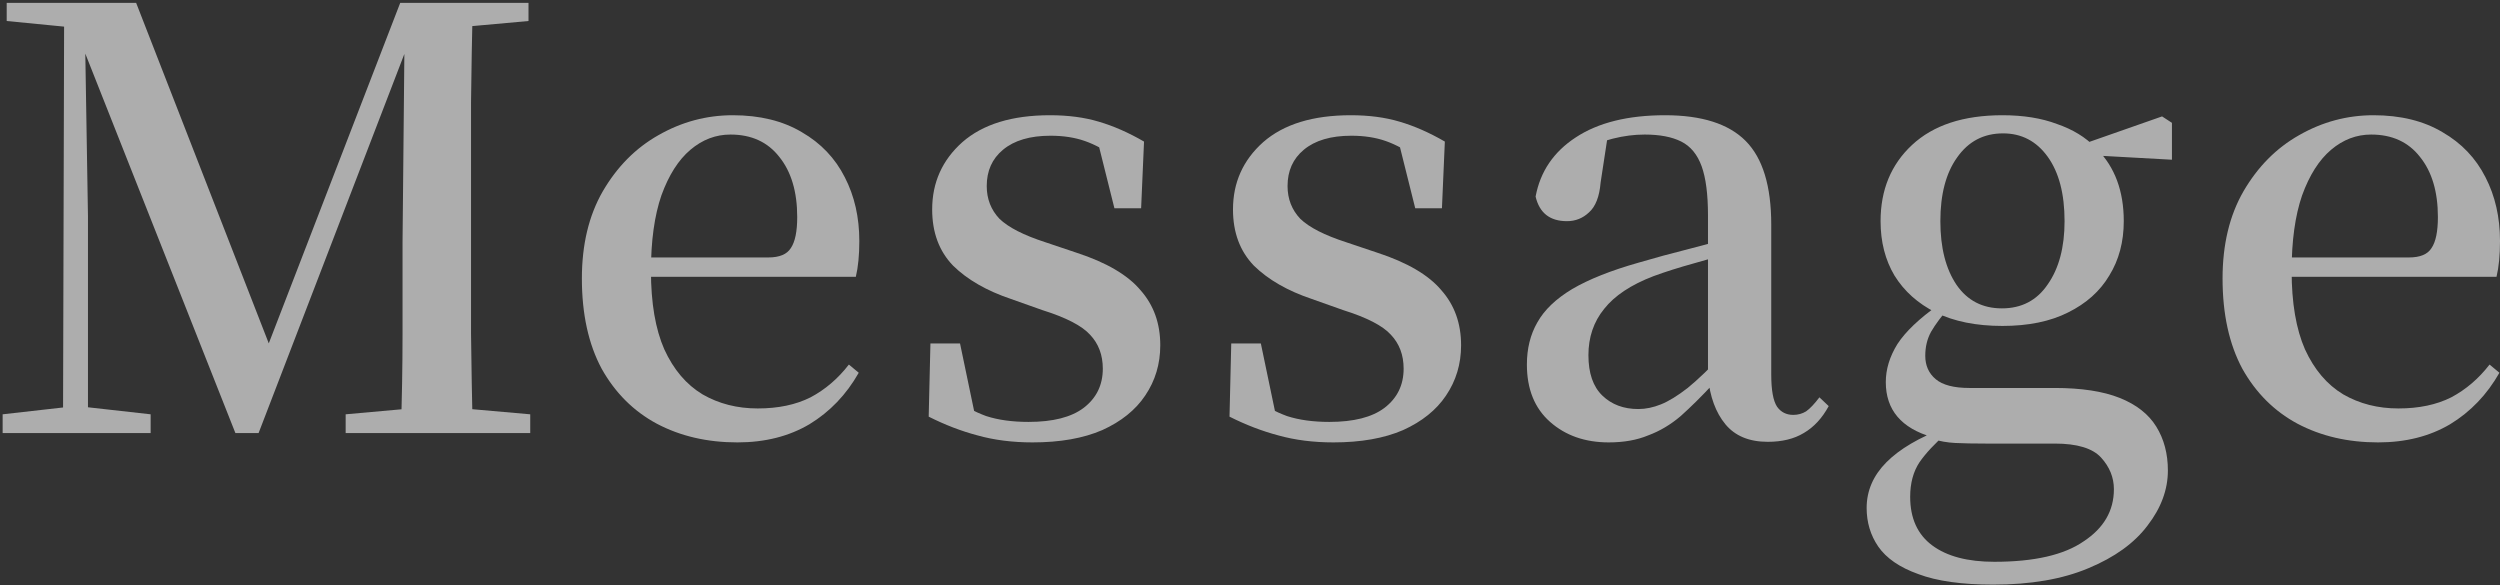
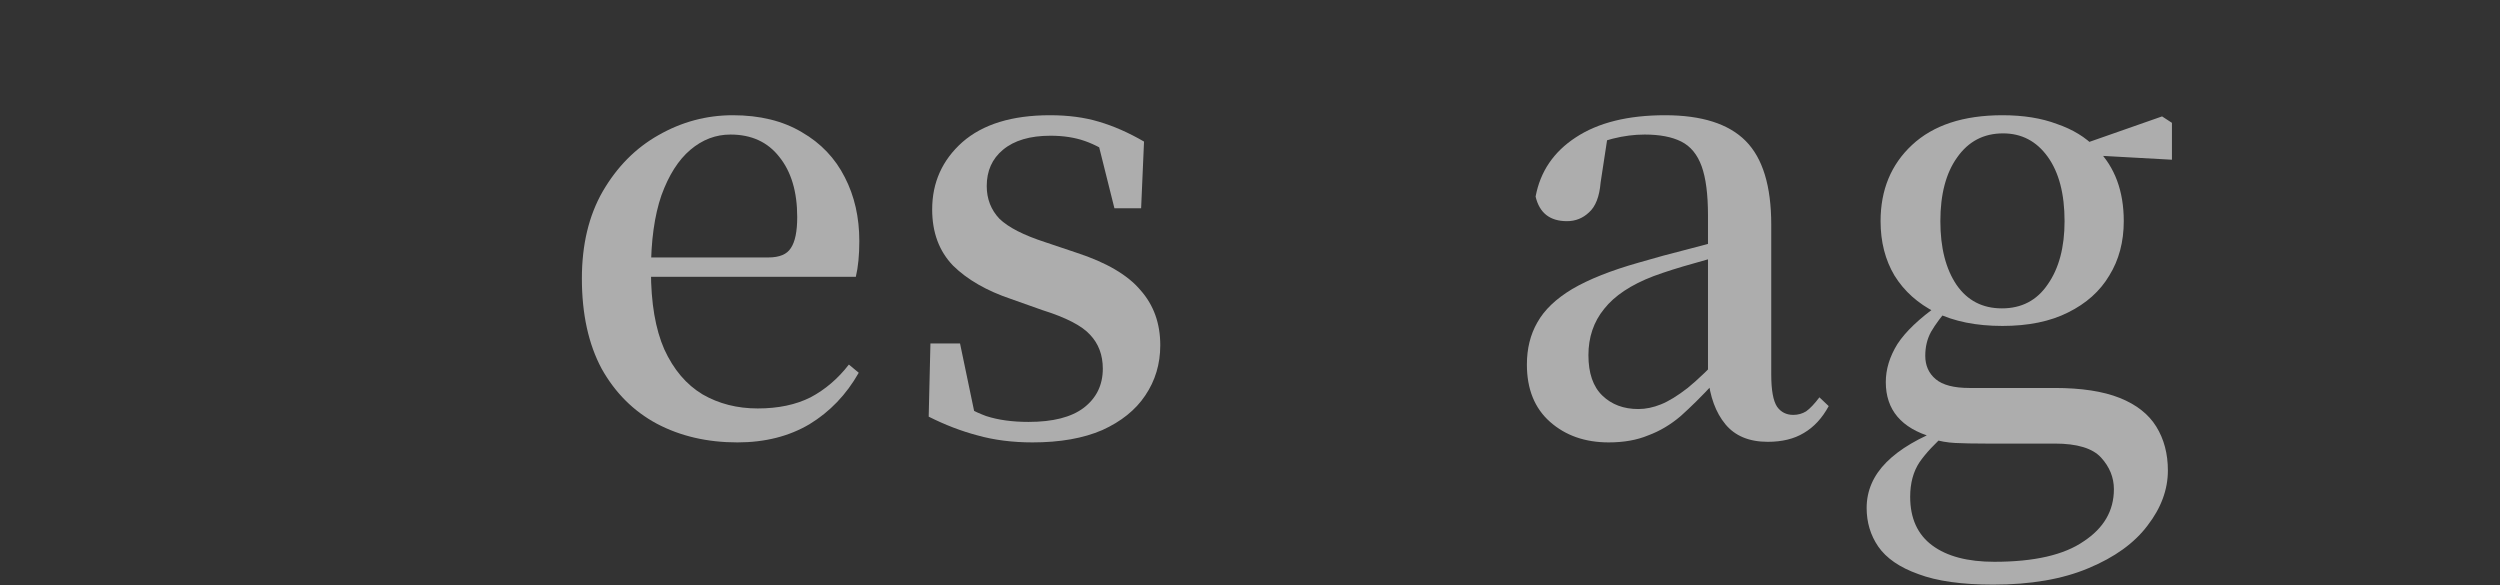
<svg xmlns="http://www.w3.org/2000/svg" width="790" height="185" viewBox="0 0 790 185" fill="none">
  <rect x="0" y="0" width="790" height="185" fill="#333333" stroke="none" />
-   <path d="M751.484 139.798C741.947 139.798 733.449 137.826 725.99 133.88C718.654 129.935 712.846 124.14 708.566 116.495C704.409 108.728 702.33 99.234 702.33 88.014C702.33 77.287 704.531 68.101 708.933 60.457C713.457 52.689 719.326 46.771 726.54 42.702C733.877 38.51 741.702 36.414 750.017 36.414C758.576 36.414 765.851 38.202 771.842 41.778C777.834 45.23 782.358 49.977 785.415 56.018C788.472 61.937 790 68.656 790 76.177C790 80.616 789.633 84.376 788.9 87.459H711.501V81.356H761.205C764.751 81.356 767.135 80.369 768.358 78.397C769.703 76.424 770.375 73.156 770.375 68.594C770.375 60.58 768.48 54.23 764.689 49.545C761.021 44.86 755.886 42.517 749.283 42.517C744.637 42.517 740.418 44.12 736.628 47.326C732.837 50.532 729.78 55.34 727.457 61.752C725.256 68.163 724.156 76.116 724.156 85.609C724.156 95.72 725.562 103.981 728.374 110.392C731.309 116.803 735.344 121.55 740.479 124.633C745.615 127.592 751.423 129.071 757.903 129.071C764.384 129.071 769.947 127.9 774.594 125.558C779.24 123.092 783.275 119.639 786.699 115.201L789.817 117.79C785.904 124.694 780.707 130.12 774.227 134.065C767.746 137.887 760.165 139.798 751.484 139.798Z" fill="white" fill-opacity="0.6" />
  <path d="M629.843 184.74C619.939 184.74 612.052 183.63 606.183 181.411C600.314 179.315 596.096 176.417 593.528 172.718C591.083 169.143 589.86 165.074 589.86 160.512C589.86 155.087 591.939 150.279 596.096 146.086C600.253 141.894 606.428 138.257 614.62 135.175L615.354 136.654C611.441 140.107 608.507 143.251 606.55 146.086C604.594 149.046 603.616 152.683 603.616 156.998C603.616 163.779 605.939 168.896 610.585 172.349C615.232 175.801 621.773 177.527 630.21 177.527C642.804 177.527 652.219 175.369 658.455 171.054C664.813 166.862 667.993 161.375 667.993 154.594C667.993 150.895 666.647 147.566 663.957 144.607C661.267 141.648 656.377 140.168 649.285 140.168H627.459C623.668 140.168 620.489 140.107 617.922 139.983C615.354 139.86 612.908 139.428 610.585 138.689V138.134C600.803 135.298 595.912 129.503 595.912 120.749C595.912 116.68 597.135 112.673 599.581 108.728C602.148 104.782 606.489 100.652 612.603 96.336V94.672L616.454 96.521C613.642 99.727 611.563 102.501 610.218 104.844C608.996 107.063 608.384 109.591 608.384 112.426C608.384 115.509 609.485 117.975 611.686 119.824C613.887 121.674 617.432 122.598 622.323 122.598H649.285C657.722 122.598 664.569 123.646 669.827 125.742C675.084 127.839 678.936 130.859 681.381 134.805C683.827 138.75 685.05 143.374 685.05 148.676C685.05 154.717 682.91 160.512 678.63 166.06C674.473 171.609 668.237 176.109 659.923 179.561C651.73 183.014 641.704 184.74 629.843 184.74ZM632.778 102.994C624.463 102.994 617.432 101.576 611.686 98.74C606.061 95.905 601.72 92.021 598.664 87.089C595.729 82.157 594.262 76.424 594.262 69.889C594.262 60.025 597.563 52.011 604.166 45.846C610.891 39.558 620.428 36.414 632.778 36.414C639.381 36.414 645.127 37.339 650.018 39.188C655.032 40.914 659.067 43.38 662.123 46.586L662.674 47.141C668.298 52.812 671.11 60.395 671.11 69.889C671.11 76.424 669.582 82.157 666.525 87.089C663.591 92.021 659.25 95.905 653.503 98.74C647.879 101.576 640.97 102.994 632.778 102.994ZM632.594 97.446C638.83 97.446 643.66 94.918 647.084 89.863C650.63 84.808 652.403 78.15 652.403 69.889C652.403 61.258 650.63 54.477 647.084 49.545C643.538 44.613 638.83 42.147 632.961 42.147C626.848 42.147 622.018 44.675 618.472 49.73C614.926 54.662 613.153 61.382 613.153 69.889C613.153 78.273 614.865 84.993 618.288 90.048C621.712 94.98 626.481 97.446 632.594 97.446ZM656.254 48.805V45.846H657.355L683.216 36.784L686.334 38.818V50.47L656.254 48.805Z" fill="white" fill-opacity="0.6" />
  <path d="M508.36 139.798C500.901 139.798 494.726 137.641 489.835 133.325C484.945 129.01 482.499 122.968 482.499 115.201C482.499 110.145 483.6 105.707 485.8 101.885C488.001 97.939 491.67 94.425 496.805 91.343C502.063 88.26 509.032 85.486 517.714 83.02C522.727 81.541 528.168 80.061 534.037 78.582C539.906 76.979 545.286 75.622 550.177 74.513V79.136C545.286 80.369 540.334 81.726 535.321 83.205C530.43 84.561 526.151 85.918 522.482 87.274C515.391 89.987 510.194 93.439 506.893 97.631C503.591 101.7 501.941 106.57 501.941 112.242C501.941 117.913 503.408 122.167 506.342 125.003C509.277 127.839 513.067 129.256 517.714 129.256C520.037 129.256 522.421 128.763 524.867 127.777C527.312 126.79 530.125 125.064 533.304 122.598C536.483 120.009 540.212 116.434 544.492 111.872L546.876 121.304H541.374C537.705 125.249 534.282 128.64 531.103 131.476C527.924 134.188 524.5 136.223 520.832 137.579C517.286 139.059 513.128 139.798 508.36 139.798ZM558.614 139.613C552.745 139.613 548.282 137.764 545.225 134.065C542.168 130.366 540.334 125.373 539.723 119.084V118.53V68.04C539.723 61.382 539.05 56.203 537.705 52.504C536.36 48.805 534.221 46.216 531.286 44.737C528.351 43.257 524.5 42.517 519.731 42.517C516.43 42.517 513.067 42.949 509.644 43.812C506.22 44.675 502.368 46.093 498.089 48.066L507.993 43.257L505.792 57.683C505.425 62.121 504.203 65.266 502.124 67.115C500.168 68.964 497.844 69.889 495.154 69.889C489.774 69.889 486.473 67.3 485.25 62.121C486.717 54.23 490.936 48.004 497.905 43.442C504.997 38.757 514.412 36.414 526.151 36.414C537.767 36.414 546.265 39.127 551.645 44.552C557.025 49.977 559.715 58.792 559.715 70.999V118.345C559.715 123.277 560.326 126.667 561.549 128.517C562.771 130.243 564.483 131.106 566.684 131.106C568.151 131.106 569.496 130.736 570.719 129.996C571.942 129.133 573.348 127.654 574.938 125.558L577.872 128.332C575.794 132.154 573.165 134.99 569.986 136.839C566.929 138.689 563.138 139.613 558.614 139.613Z" fill="white" fill-opacity="0.6" />
-   <path d="M421.355 139.798C414.997 139.798 409.189 139.059 403.931 137.579C398.796 136.223 393.66 134.25 388.525 131.661L389.075 108.543H398.429L403.564 133.14L395.678 132.4V125.742C399.346 128.208 403.014 130.119 406.682 131.476C410.473 132.709 414.936 133.325 420.071 133.325C427.774 133.325 433.582 131.846 437.495 128.887C441.53 125.804 443.548 121.674 443.548 116.495C443.548 112.18 442.203 108.604 439.513 105.768C436.945 102.933 431.932 100.343 424.473 98.001L414.569 94.487C406.866 91.898 400.752 88.384 396.228 83.945C391.826 79.383 389.625 73.465 389.625 66.19C389.625 57.683 392.804 50.593 399.162 44.922C405.643 39.25 414.875 36.414 426.857 36.414C432.604 36.414 437.74 37.092 442.264 38.449C446.91 39.805 451.679 41.901 456.57 44.737L455.653 65.82H447.216L441.347 42.332L448.133 44.367V50.1C444.465 47.511 441.041 45.661 437.862 44.552C434.683 43.442 431.076 42.887 427.041 42.887C420.56 42.887 415.547 44.367 412.001 47.326C408.577 50.162 406.866 53.984 406.866 58.792C406.866 62.861 408.211 66.314 410.901 69.149C413.713 71.862 418.543 74.328 425.39 76.547L435.294 79.876C444.709 82.959 451.434 86.904 455.469 91.713C459.627 96.398 461.705 102.193 461.705 109.097C461.705 115.016 460.116 120.317 456.937 125.003C453.88 129.565 449.356 133.202 443.364 135.914C437.373 138.504 430.036 139.798 421.355 139.798Z" fill="white" fill-opacity="0.6" />
  <path d="M326.297 139.798C319.939 139.798 314.131 139.059 308.873 137.579C303.737 136.223 298.602 134.25 293.466 131.661L294.017 108.543H303.371L308.506 133.14L300.619 132.4V125.742C304.288 128.208 307.956 130.119 311.624 131.476C315.414 132.709 319.877 133.325 325.013 133.325C332.716 133.325 338.524 131.846 342.437 128.887C346.472 125.804 348.489 121.674 348.489 116.495C348.489 112.18 347.144 108.604 344.454 105.768C341.887 102.933 336.873 100.343 329.415 98.001L319.511 94.487C311.807 91.898 305.694 88.384 301.17 83.945C296.768 79.383 294.567 73.465 294.567 66.19C294.567 57.683 297.746 50.593 304.104 44.922C310.585 39.25 319.816 36.414 331.799 36.414C337.546 36.414 342.681 37.092 347.206 38.449C351.852 39.805 356.621 41.901 361.512 44.737L360.594 65.82H352.158L346.288 42.332L353.075 44.367V50.1C349.406 47.511 345.983 45.661 342.804 44.552C339.625 43.442 336.018 42.887 331.983 42.887C325.502 42.887 320.489 44.367 316.943 47.326C313.519 50.162 311.807 53.984 311.807 58.792C311.807 62.861 313.152 66.314 315.842 69.149C318.655 71.862 323.485 74.328 330.332 76.547L340.236 79.876C349.651 82.959 356.376 86.904 360.411 91.713C364.568 96.398 366.647 102.193 366.647 109.097C366.647 115.016 365.057 120.317 361.878 125.003C358.822 129.565 354.297 133.202 348.306 135.914C342.315 138.504 334.978 139.798 326.297 139.798Z" fill="white" fill-opacity="0.6" />
  <path d="M233.029 139.798C223.492 139.798 214.994 137.826 207.535 133.88C200.198 129.935 194.391 124.14 190.111 116.495C185.954 108.728 183.875 99.234 183.875 88.014C183.875 77.287 186.076 68.101 190.478 60.457C195.002 52.689 200.871 46.771 208.085 42.702C215.422 38.51 223.247 36.414 231.562 36.414C240.121 36.414 247.396 38.202 253.387 41.778C259.379 45.23 263.903 49.977 266.96 56.018C270.017 61.937 271.545 68.656 271.545 76.177C271.545 80.616 271.178 84.376 270.445 87.459H193.045V81.356H242.75C246.296 81.356 248.68 80.369 249.903 78.397C251.248 76.424 251.92 73.156 251.92 68.594C251.92 60.58 250.025 54.23 246.234 49.545C242.566 44.86 237.431 42.517 230.828 42.517C226.182 42.517 221.963 44.12 218.173 47.326C214.382 50.532 211.325 55.34 209.002 61.752C206.801 68.163 205.701 76.116 205.701 85.609C205.701 95.72 207.107 103.981 209.919 110.392C212.854 116.803 216.889 121.55 222.024 124.633C227.16 127.592 232.968 129.071 239.448 129.071C245.929 129.071 251.492 127.9 256.139 125.558C260.785 123.092 264.82 119.639 268.244 115.201L271.362 117.79C267.449 124.694 262.252 130.12 255.772 134.065C249.291 137.887 241.71 139.798 233.029 139.798Z" fill="white" fill-opacity="0.6" />
-   <path d="M0.834 136.839V130.921L22.11 128.516H26.145L47.604 130.921V136.839H0.834ZM2.118 6.638V0.904H28.896V9.042H26.695L2.118 6.638ZM19.909 136.839L20.276 0.904H26.695L27.796 68.224V136.839H19.909ZM74.382 136.839L23.394 7.932H22.293V0.904H43.019L87.037 113.906H82.635L83.919 111.131L126.47 0.904H135.09V7.932H131.239L129.221 13.296L81.718 136.839H74.382ZM109.23 136.839V130.921L136.007 128.516H140.226L167.554 130.921V136.839H109.23ZM126.653 136.839C127.02 126.235 127.204 115.817 127.204 105.583C127.204 95.226 127.204 85.547 127.204 76.547L127.937 0.904H149.396C149.152 11.261 148.968 21.741 148.846 32.345C148.846 42.948 148.846 53.552 148.846 64.156V73.588C148.846 84.191 148.846 94.795 148.846 105.398C148.968 115.878 149.152 126.359 149.396 136.839H126.653ZM138.025 9.042V0.904H167.004V6.638L140.409 9.042H138.025Z" fill="white" fill-opacity="0.6" />
</svg>